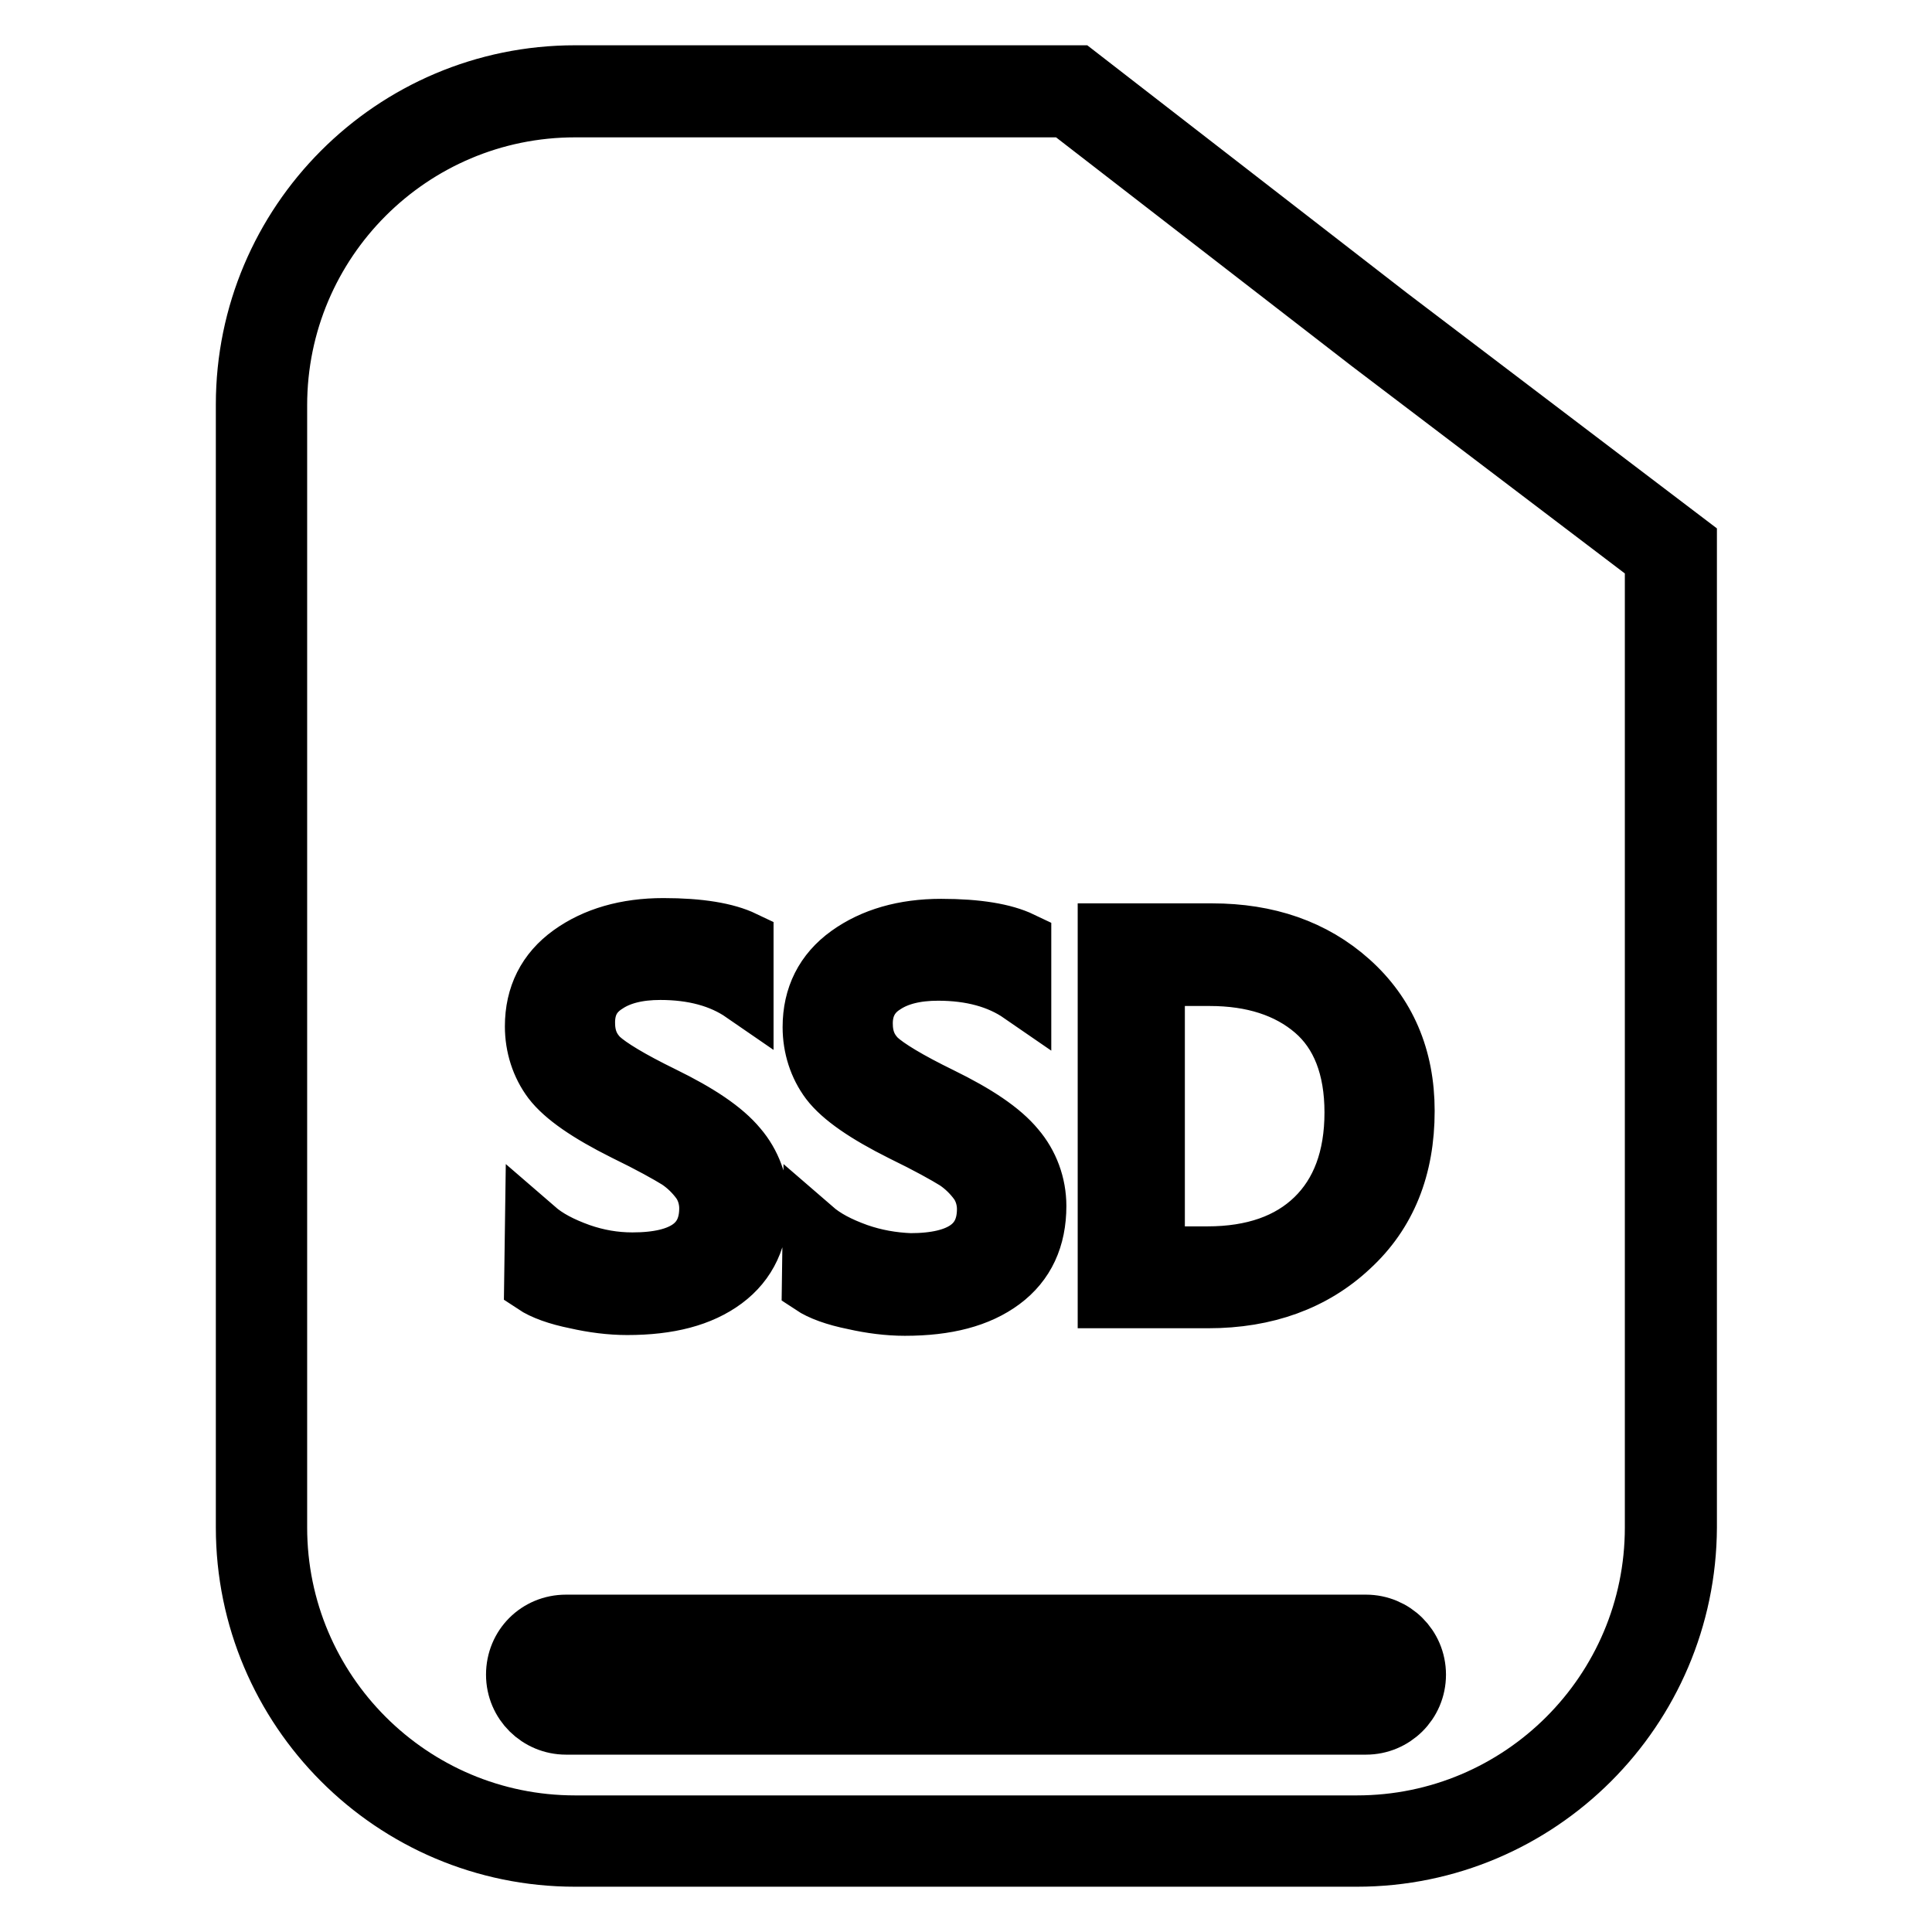
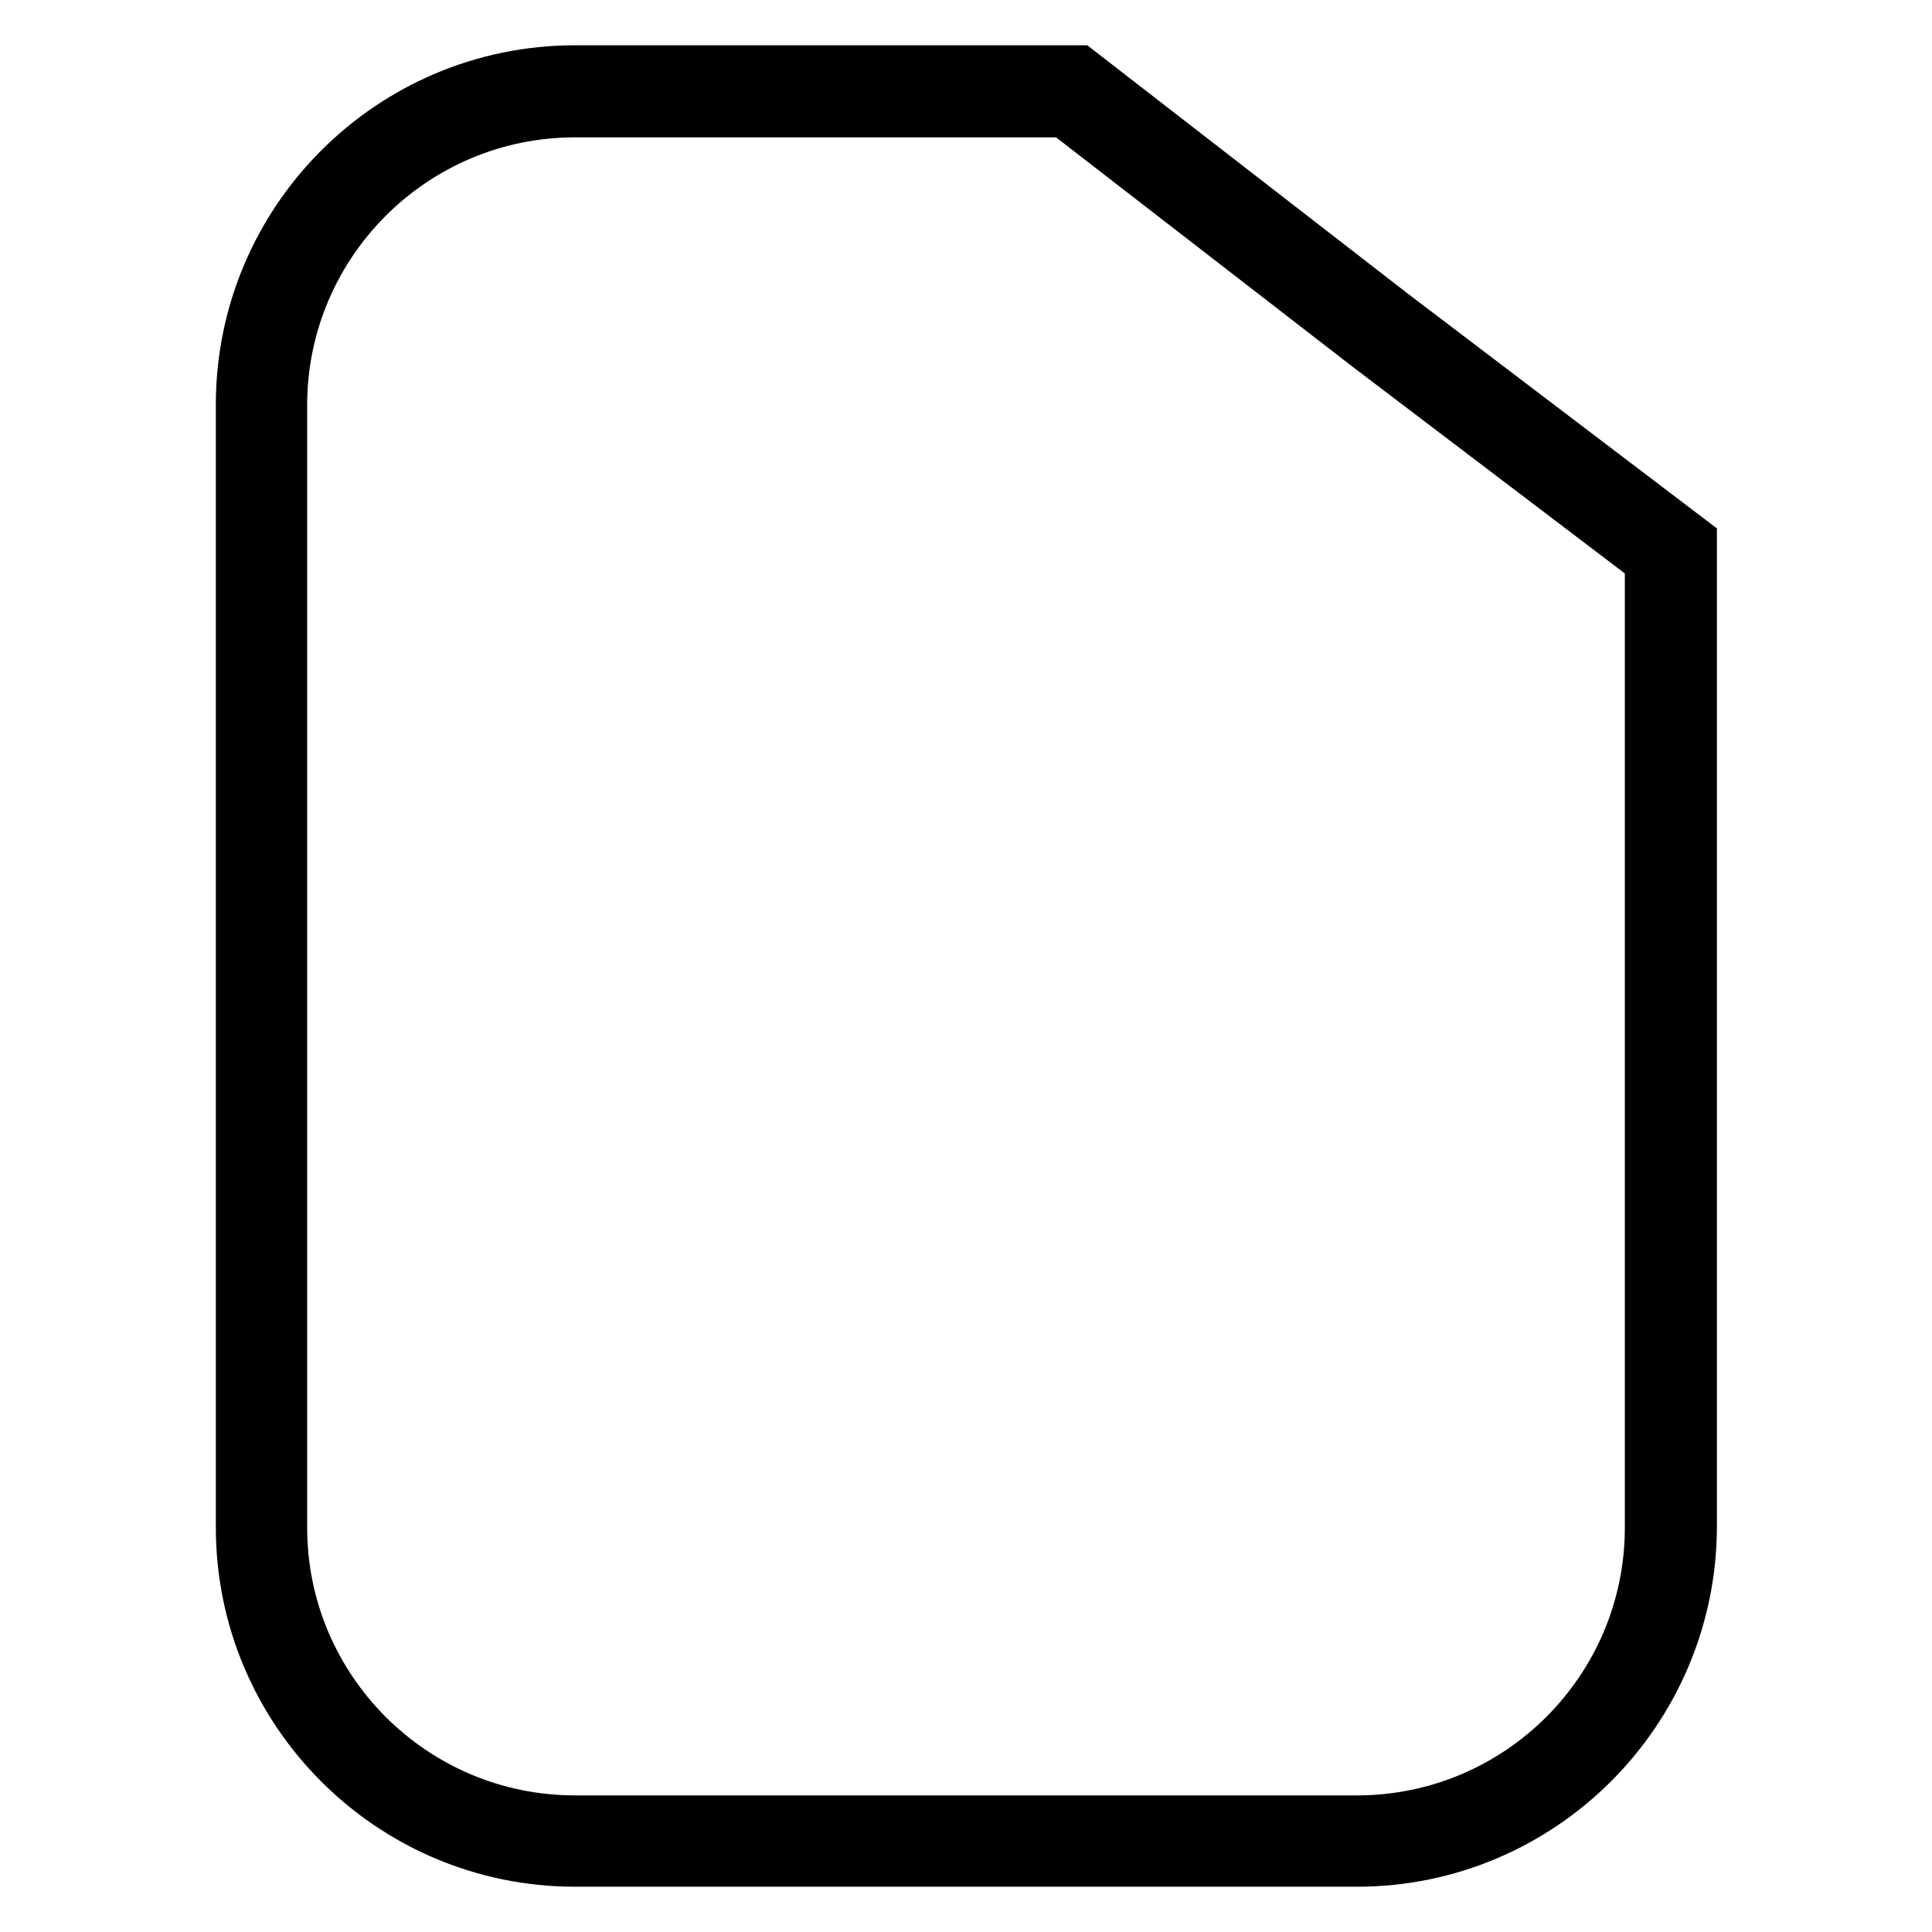
<svg xmlns="http://www.w3.org/2000/svg" version="1.1" x="0px" y="0px" viewBox="0 0 256 256" enable-background="new 0 0 256 256" xml:space="preserve">
  <g>
    <path stroke-width="8" fill-opacity="0" stroke="#000000" d="M179.8,246H76.2c-24.1,0-43.6-19.6-43.6-43.6V53.6C32.6,29.6,52.1,10,76.2,10h66.5L184,42l39.5,30v130.4 C223.4,226.4,203.9,246,179.8,246L179.8,246z M76.2,14.2c-21.8,0-39.5,17.7-39.5,39.5v148.7c0,21.8,17.7,39.5,39.5,39.5h103.6 c21.8,0,39.5-17.7,39.5-39.5V74l-37.8-28.7l-40.2-31.1H76.2z" />
-     <path stroke-width="8" fill-opacity="0" stroke="#000000" d="M181,228.5H75c-3.6,0-6.6-2.9-6.6-6.6s2.9-6.6,6.6-6.6h106c3.6,0,6.6,2.9,6.6,6.6S184.6,228.5,181,228.5 L181,228.5z M75,219.5c-1.3,0-2.4,1.1-2.4,2.4s1.1,2.4,2.4,2.4h106c1.3,0,2.4-1.1,2.4-2.4s-1.1-2.4-2.4-2.4H75z M70.9,162.9 c1.5,1.3,3.4,2.3,5.9,3.2c2.3,0.8,4.6,1.2,7,1.2c6.8,0,10.2-2.4,10.2-7.2c0-1.3-0.4-2.6-1.1-3.6c-0.8-1.1-1.8-2.1-3-2.9 c-1.3-0.8-3.6-2.1-7.1-3.8c-4.8-2.4-8-4.6-9.6-6.7c-1.5-2-2.3-4.5-2.3-7.1c0-4,1.6-7.2,4.8-9.5c3.2-2.3,7.3-3.5,12.2-3.5 c4.8,0,8.3,0.6,10.6,1.7v6.8c-2.9-2-6.6-3-11-3c-3,0-5.4,0.6-7.2,1.8c-1.9,1.2-2.8,2.9-2.8,5.2c0,2,0.6,3.5,1.9,4.8 c1.3,1.2,4.1,2.9,8.4,5c4.7,2.3,8,4.5,9.9,6.8c1.8,2.1,2.8,4.8,2.8,7.6c0,4.2-1.5,7.5-4.6,9.8c-3.1,2.3-7.3,3.4-12.8,3.4 c-2.2,0-4.5-0.3-6.7-0.8c-2.5-0.5-4.4-1.2-5.6-2L70.9,162.9z M107.7,162.9c1.5,1.3,3.4,2.3,5.9,3.2c2.3,0.8,4.6,1.2,7,1.3 c6.8,0,10.2-2.4,10.2-7.2c0-1.3-0.4-2.6-1.1-3.6c-0.8-1.1-1.8-2.1-3-2.9c-1.3-0.8-3.6-2.1-7.1-3.8c-4.8-2.4-8-4.6-9.6-6.7 c-1.5-2-2.3-4.5-2.3-7.1c0-4,1.6-7.2,4.8-9.5c3.2-2.3,7.3-3.5,12.2-3.5c4.8,0,8.3,0.6,10.6,1.7v6.8c-2.9-2-6.6-3-11-3 c-3,0-5.4,0.6-7.2,1.8c-1.9,1.2-2.8,3-2.8,5.2c0,2,0.6,3.5,1.9,4.8c1.3,1.2,4.1,2.9,8.4,5c4.7,2.3,8,4.5,9.9,6.8 c1.8,2.1,2.8,4.8,2.8,7.6c0,4.2-1.5,7.5-4.6,9.8c-3.1,2.3-7.3,3.4-12.8,3.4c-2.2,0-4.5-0.3-6.7-0.8c-2.5-0.5-4.4-1.2-5.6-2 L107.7,162.9z M146.8,172v-48.3h13.8c7.3,0,13.4,2.1,18.2,6.4c4.8,4.3,7.3,10,7.3,17.1c0,7.5-2.4,13.5-7.3,18 c-4.8,4.5-11.1,6.8-18.7,6.8L146.8,172z M153,129.3v37.2h7c6.1,0,10.9-1.7,14.3-5c3.4-3.3,5.2-8,5.2-14.1c0-6-1.8-10.6-5.3-13.6 c-3.5-3-8.2-4.5-13.9-4.5H153z" />
  </g>
</svg>